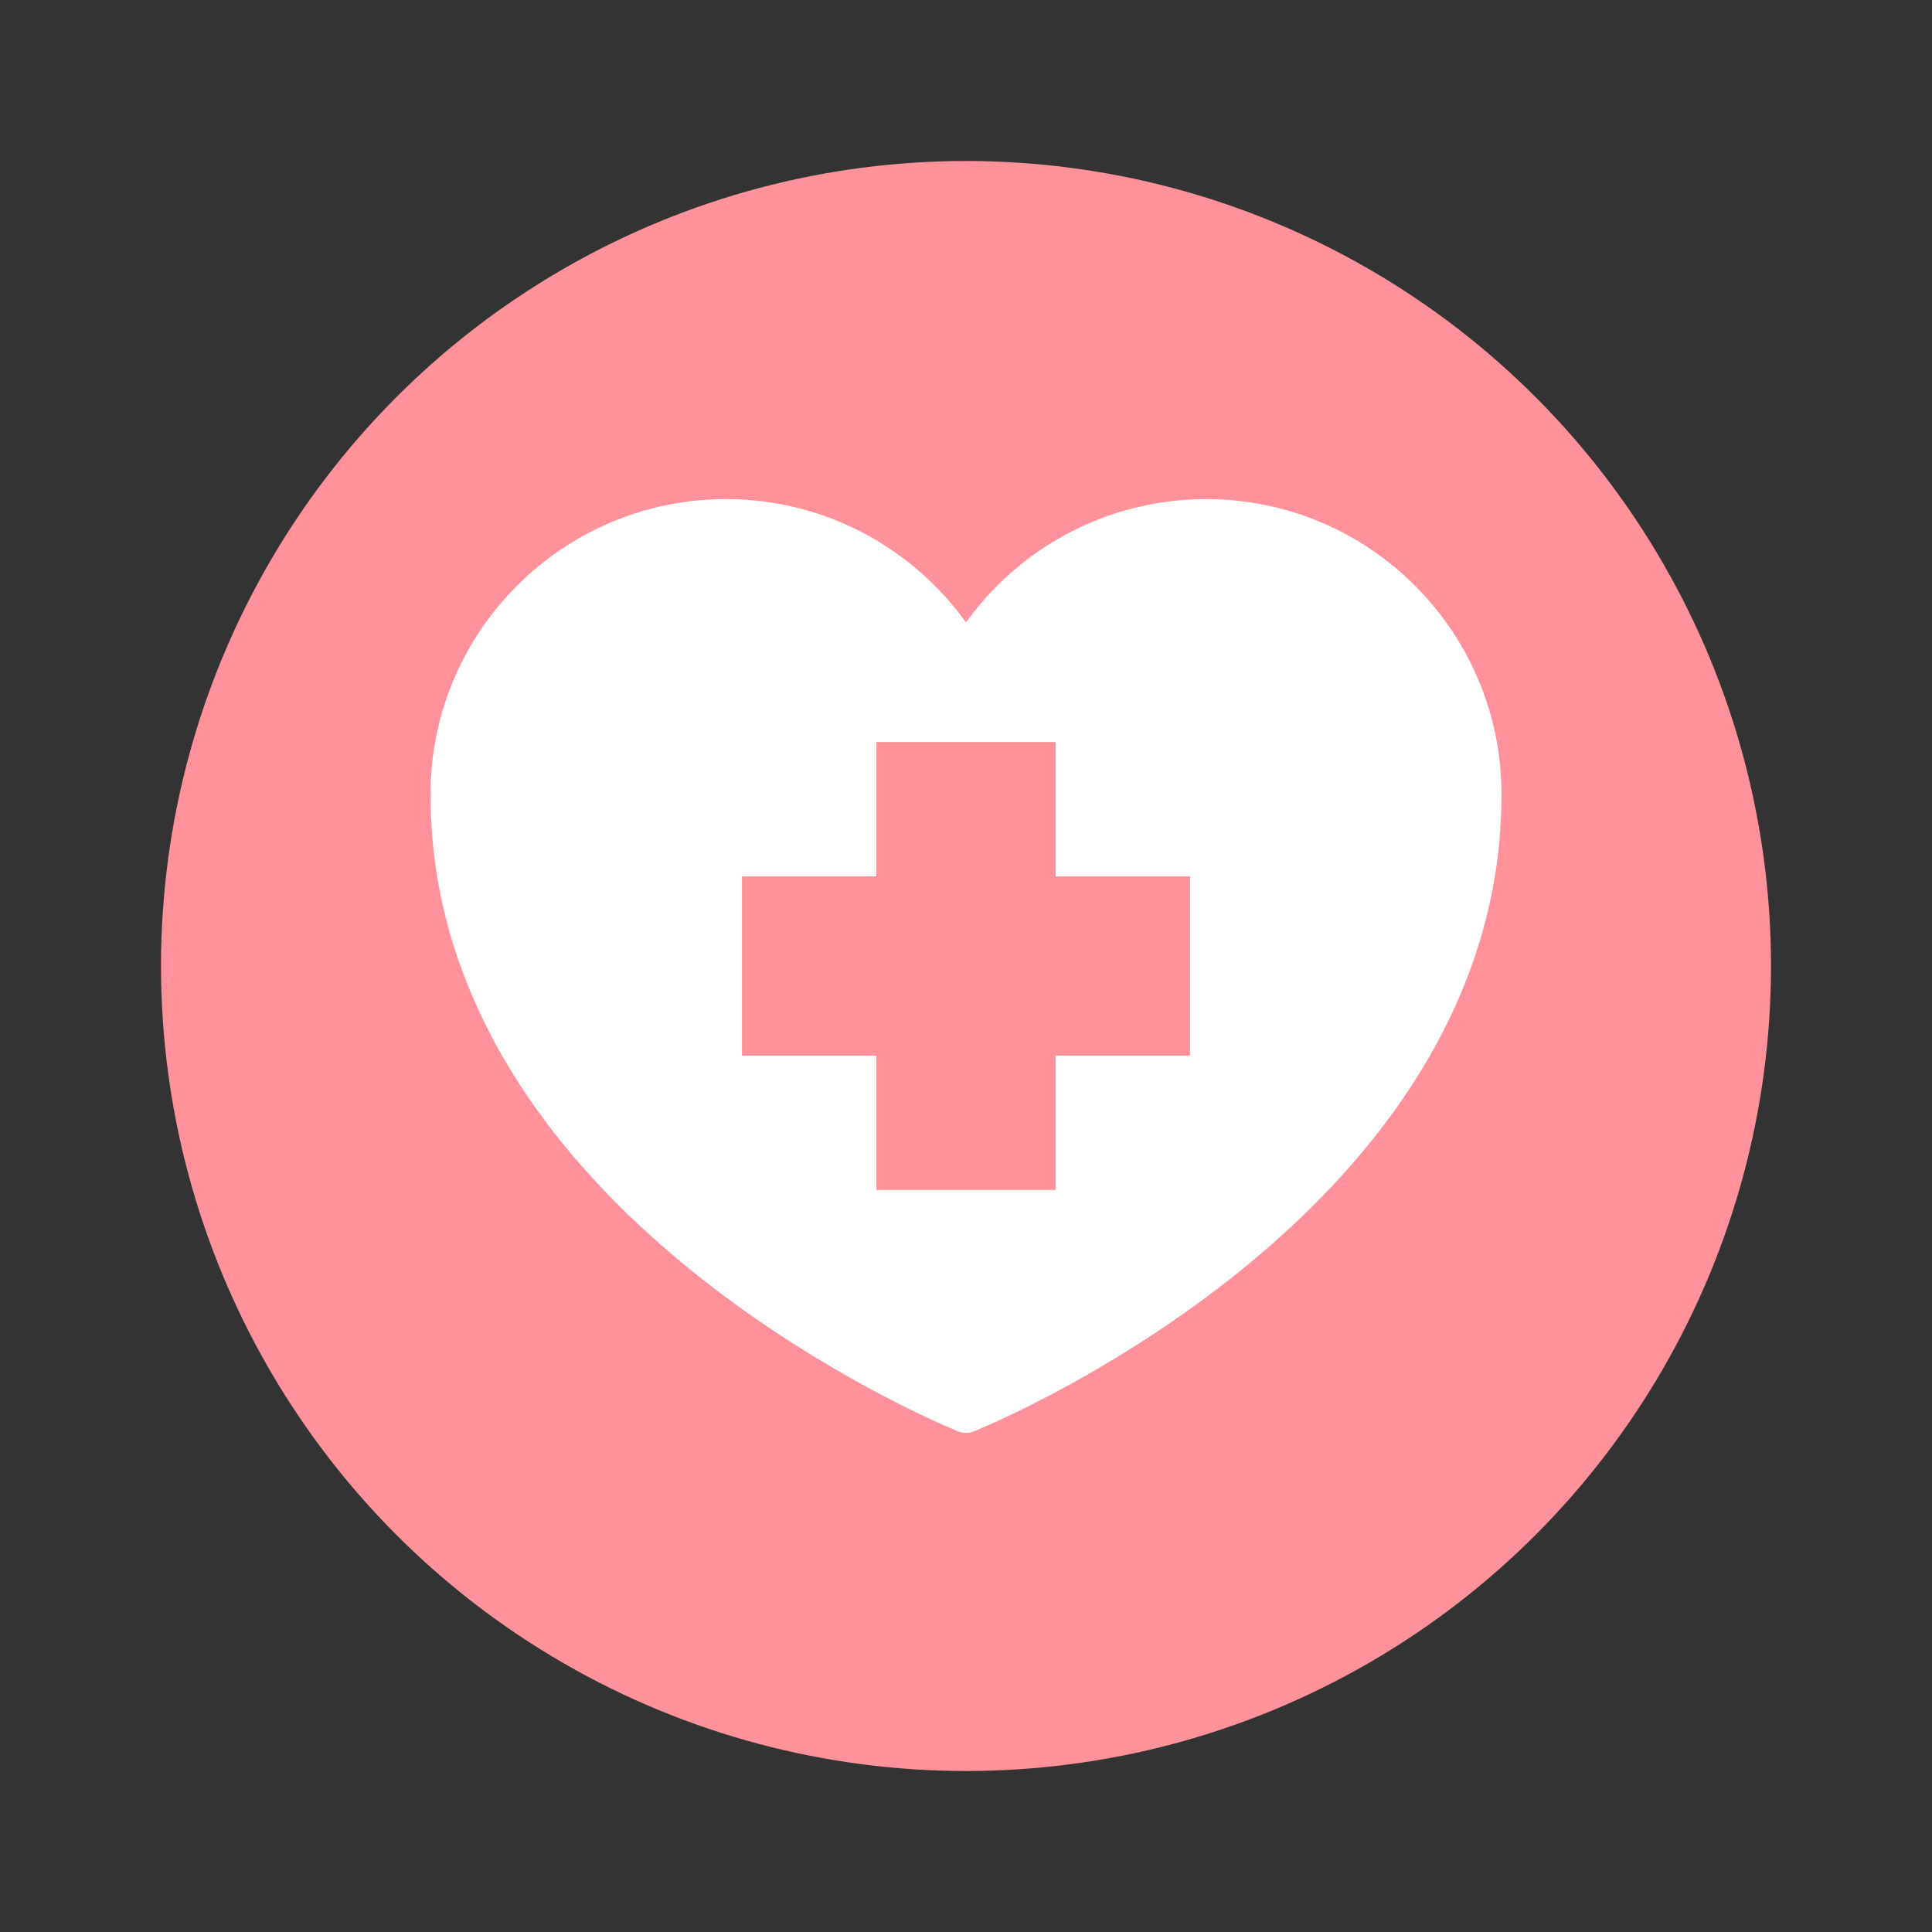
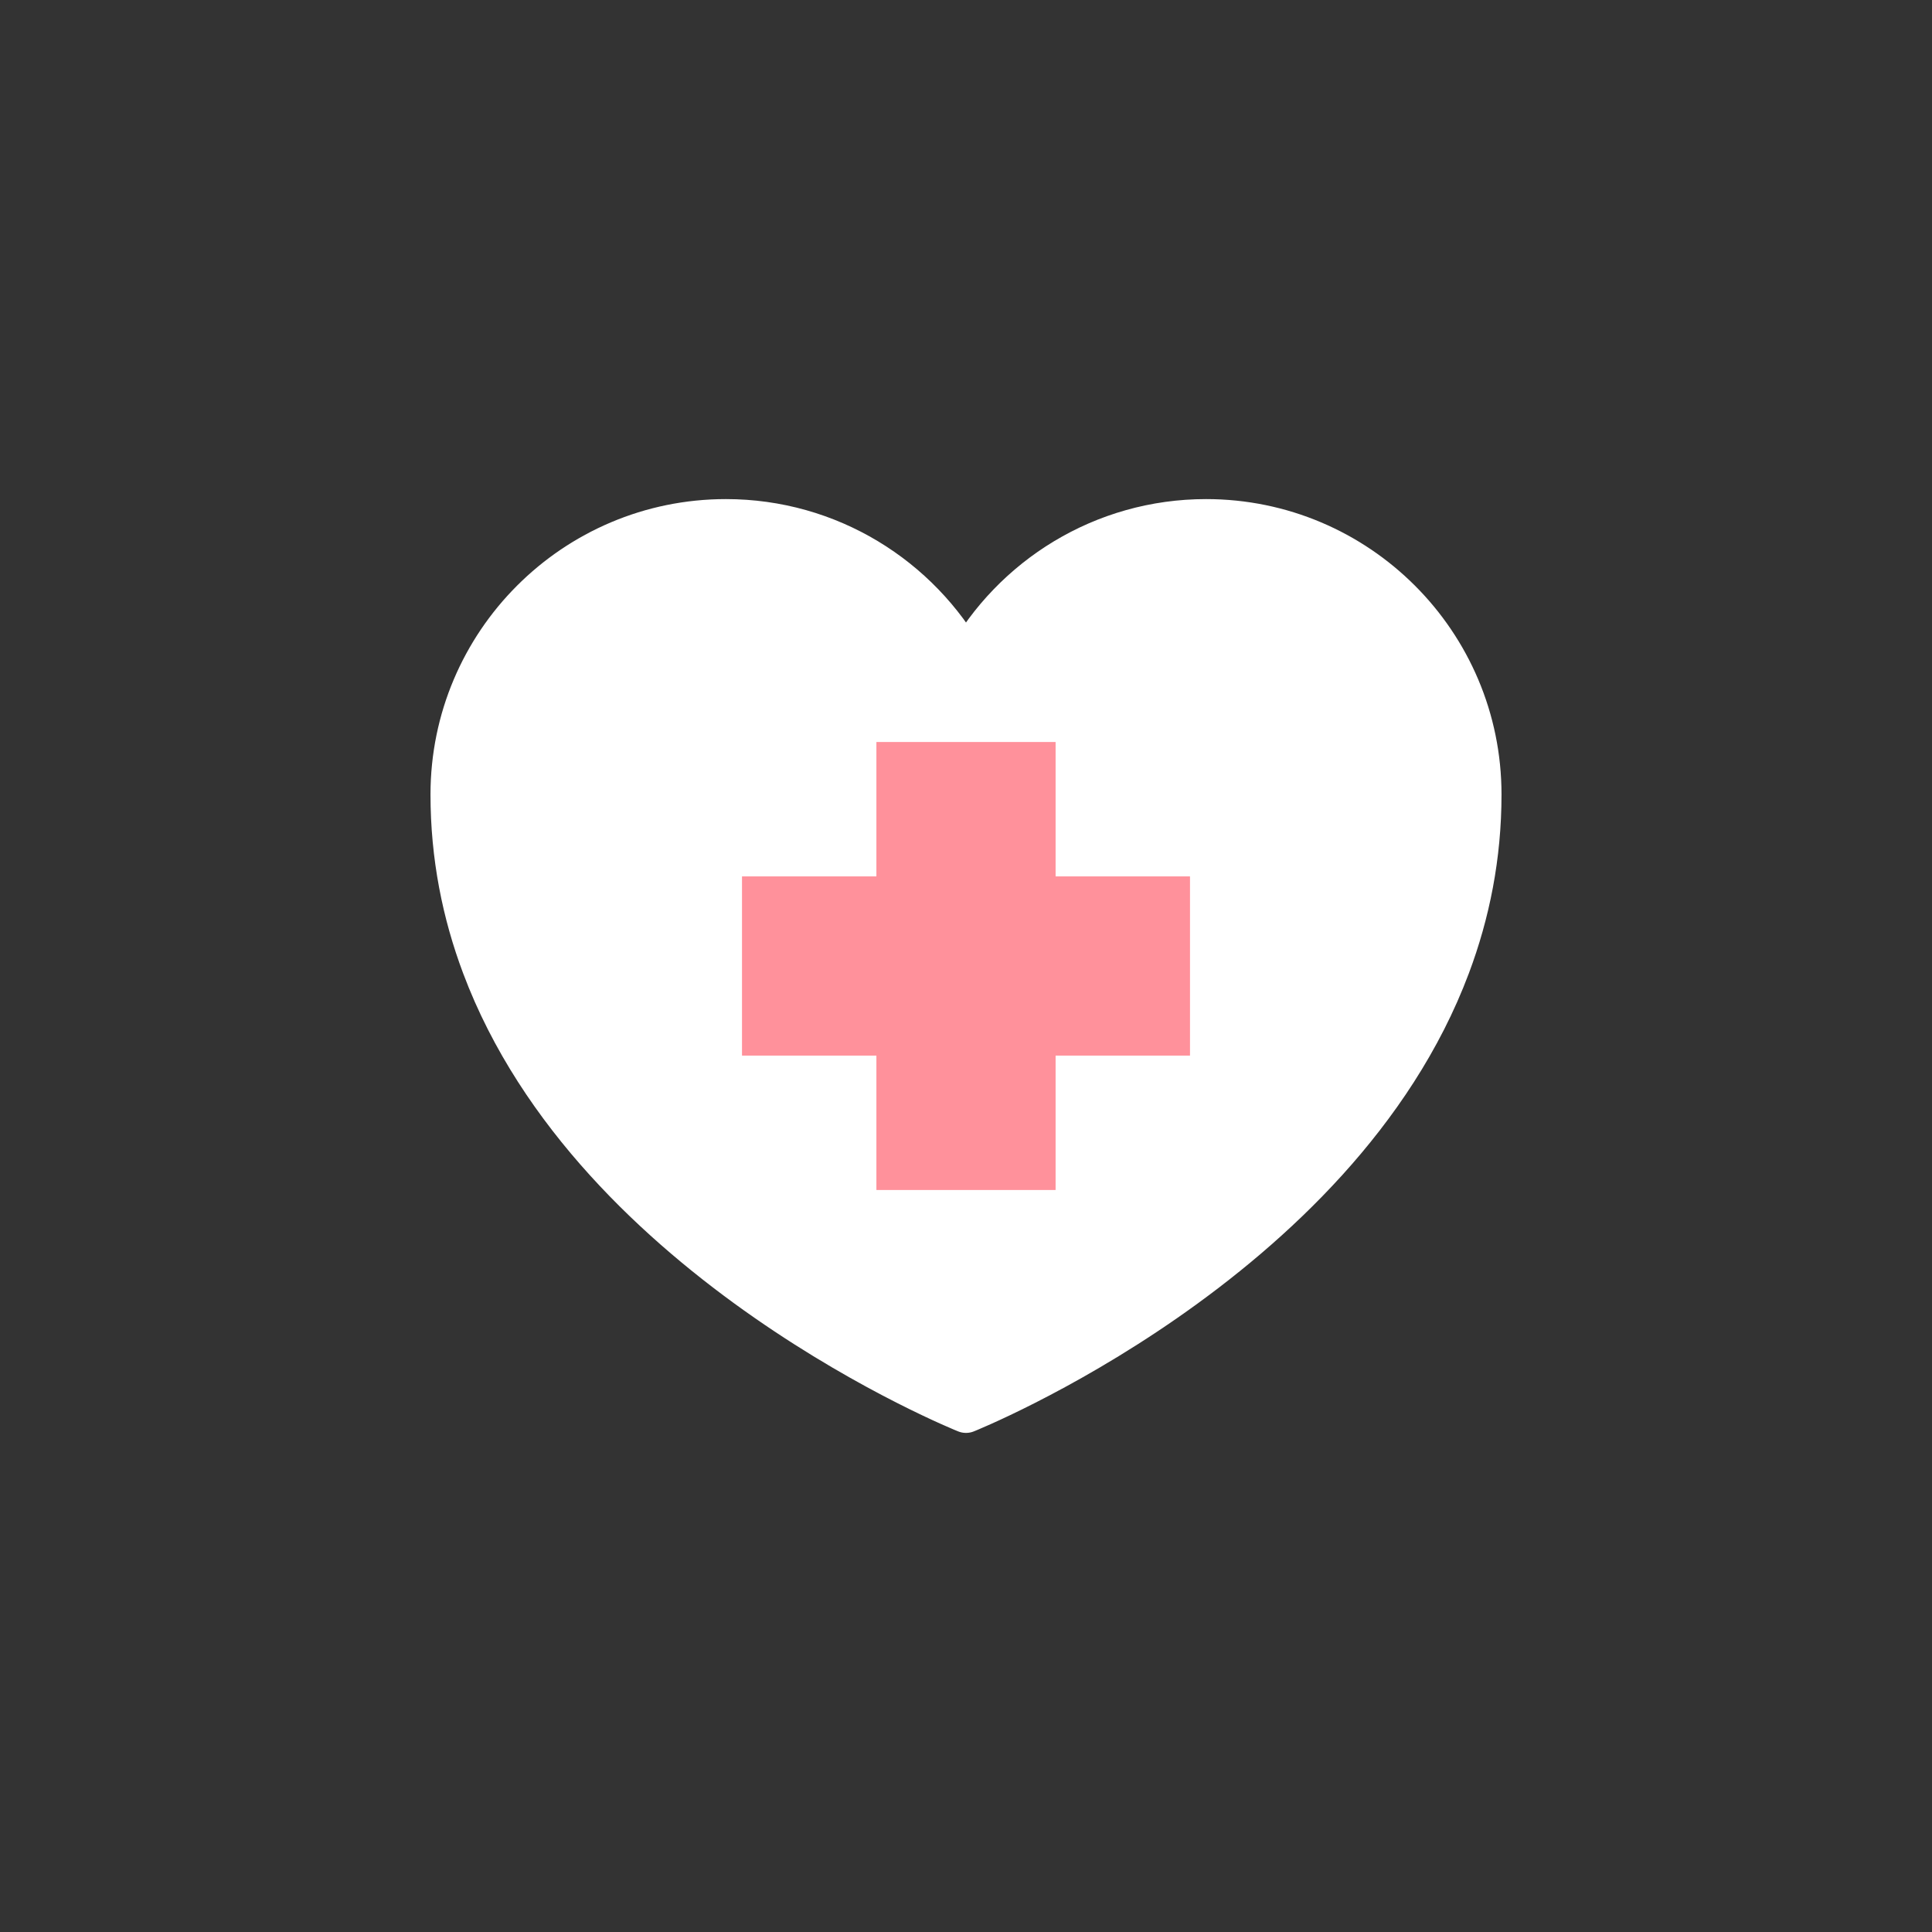
<svg xmlns="http://www.w3.org/2000/svg" xmlns:ns1="http://www.inkscape.org/namespaces/inkscape" xmlns:ns2="http://sodipodi.sourceforge.net/DTD/sodipodi-0.dtd" width="120" height="120" viewBox="0 0 120 120" version="1.1" id="svg1" ns1:version="1.3.2 (091e20e, 2023-11-25, custom)" ns2:docname="counseling_icon.svg">
  <rect x="0" y="0" width="120" height="120" fill="#333333" stroke="none" />
  <ns2:namedview id="namedview1" pagecolor="#ffffff" bordercolor="#666666" borderopacity="1.0" ns1:showpageshadow="2" ns1:pageopacity="0.0" ns1:pagecheckerboard="0" ns1:deskcolor="#d1d1d1" ns1:document-units="px" ns1:zoom="1.0532945" ns1:cx="-20.886846" ns1:cy="12.816928" ns1:window-width="1920" ns1:window-height="991" ns1:window-x="-9" ns1:window-y="-9" ns1:window-maximized="1" ns1:current-layer="layer1" />
  <defs id="defs1">
    <clipPath clipPathUnits="userSpaceOnUse" id="clipPath2888">
      <path d="M 0,512 H 512 V 0 H 0 Z" id="path2886" />
    </clipPath>
  </defs>
  <g ns1:label="Layer 1" ns1:groupmode="layer" id="layer1">
-     <circle style="display:inline;fill:#ff919b;fill-opacity:1;stroke-width:0.935;stroke-linecap:round;stroke-linejoin:bevel;paint-order:fill markers stroke" id="path1" cx="60" cy="60" r="50" />
-     <circle style="display:none;fill:#808080;fill-opacity:1;stroke-width:2.661;stroke-linecap:round;stroke-linejoin:bevel;paint-order:fill markers stroke" id="path28" cx="53.937" cy="65.277" r="40" />
    <g id="g1" transform="translate(202.739,86)">
      <path style="fill:#ffffff;fill-opacity:1;stroke:#ffffff;stroke-width:2.609;stroke-linecap:round;stroke-linejoin:round;stroke-miterlimit:10;stroke-opacity:1" d="m -142.739,1.696 c 0,0 23.078,-9.231 30.011,-27.696 1.225,-3.261 1.946,-6.812 1.946,-10.652 0,-9.407 -7.637,-17.044 -17.044,-17.044 -6.413,0 -12.004,3.55 -14.913,8.791 -2.909,-5.241 -8.5,-8.791 -14.913,-8.791 -9.407,1.31e-4 -17.044,7.637 -17.044,17.044 0,3.84 0.721,7.392 1.946,10.652 6.933,18.464 30.011,27.696 30.011,27.696 z" id="path8-7" />
-       <path d="m -128.826,-31.565 h -8.348 v -8.348 h -11.13 v 8.348 h -8.348 v 11.13 h 8.348 v 8.348 h 11.13 v -8.348 h 8.348 z" fill="#6dedd4" id="path2-4" style="fill:#ff919b;fill-opacity:1;stroke-width:2.783" />
+       <path d="m -128.826,-31.565 h -8.348 v -8.348 h -11.13 v 8.348 h -8.348 v 11.13 h 8.348 v 8.348 h 11.13 v -8.348 h 8.348 " fill="#6dedd4" id="path2-4" style="fill:#ff919b;fill-opacity:1;stroke-width:2.783" />
    </g>
  </g>
</svg>